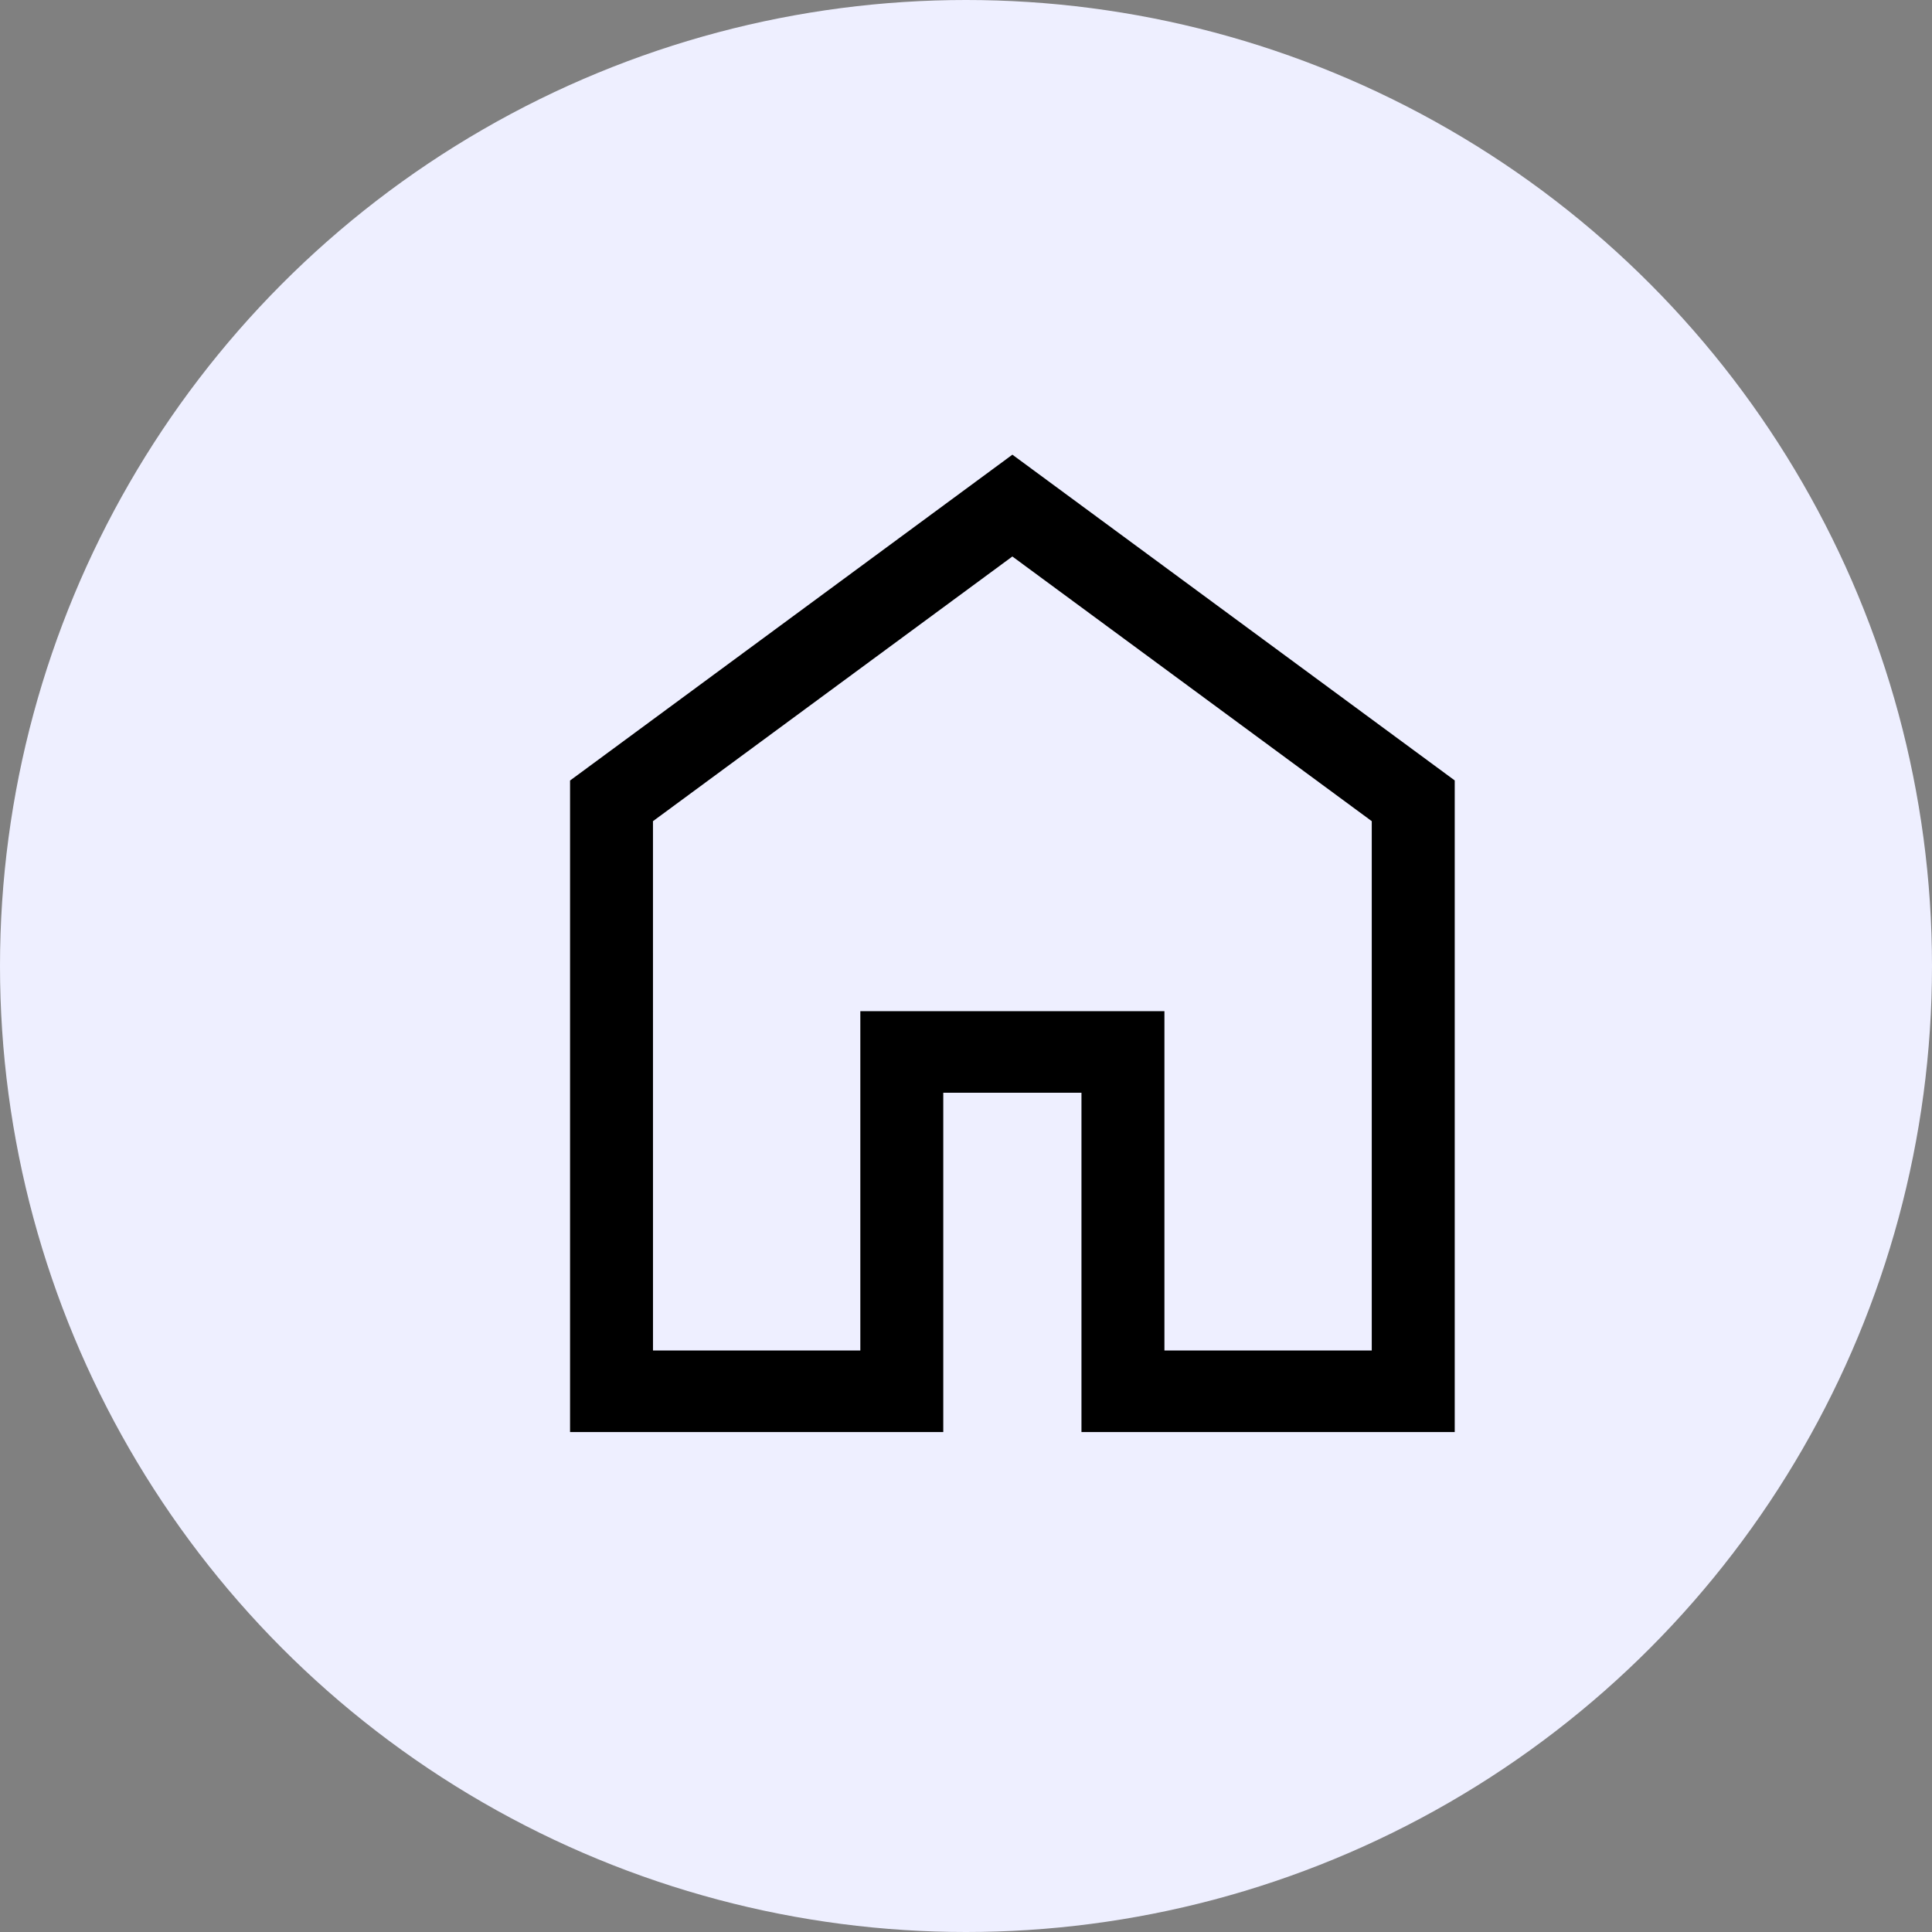
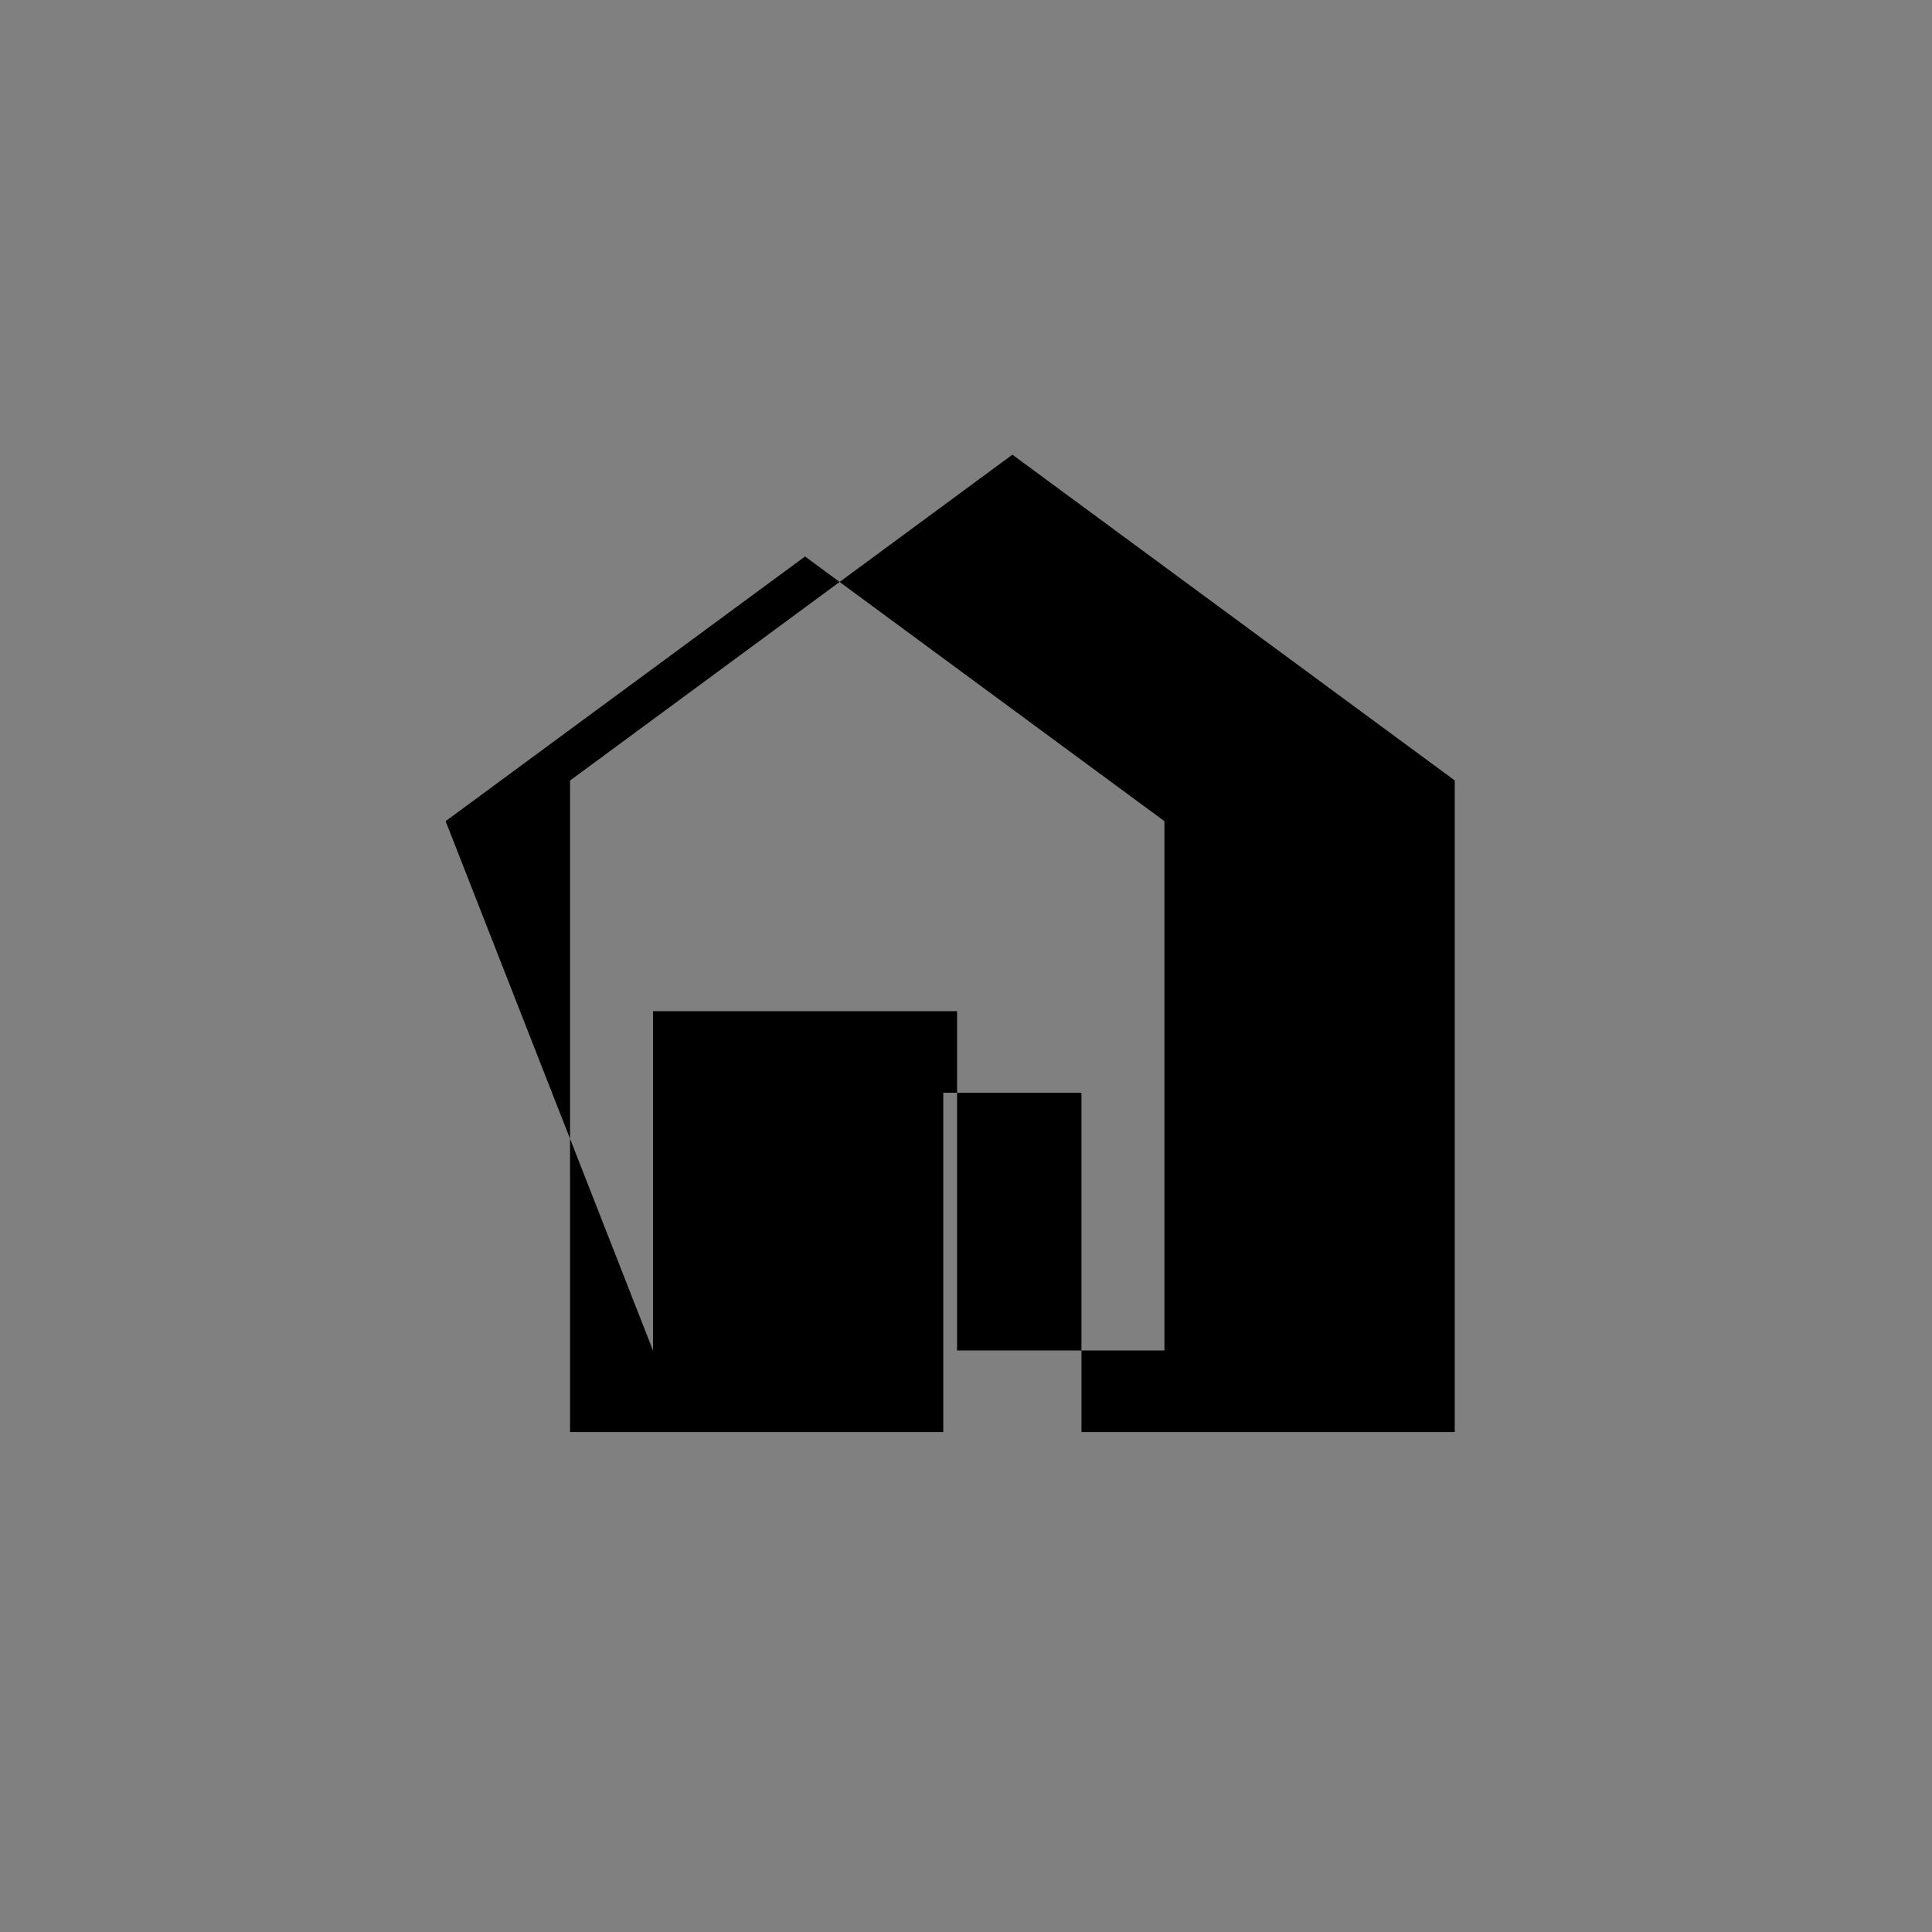
<svg xmlns="http://www.w3.org/2000/svg" width="85" height="85" viewBox="0 0 85 85">
  <rect x="0" y="0" width="85" height="85" fill="#808080" stroke="none" />
  <g id="Group_1" data-name="Group 1" transform="translate(-139 -1472)">
-     <circle id="Ellipse_1" data-name="Ellipse 1" cx="42.5" cy="42.5" r="42.5" transform="translate(139 1472)" fill="#eeefff" />
-     <path id="home_FILL0_wght400_GRAD0_opsz48" d="M163.649-800.587h9.122v-14.929h13.379v14.929h9.122v-23.289l-15.812-11.645-15.812,11.645ZM160-797v-28.664L179.461-840l19.461,14.332V-797H182.5v-14.929H176.42V-797ZM179.461-818.084Z" transform="translate(4.08 2332.004)" />
+     <path id="home_FILL0_wght400_GRAD0_opsz48" d="M163.649-800.587v-14.929h13.379v14.929h9.122v-23.289l-15.812-11.645-15.812,11.645ZM160-797v-28.664L179.461-840l19.461,14.332V-797H182.5v-14.929H176.42V-797ZM179.461-818.084Z" transform="translate(4.08 2332.004)" />
  </g>
</svg>